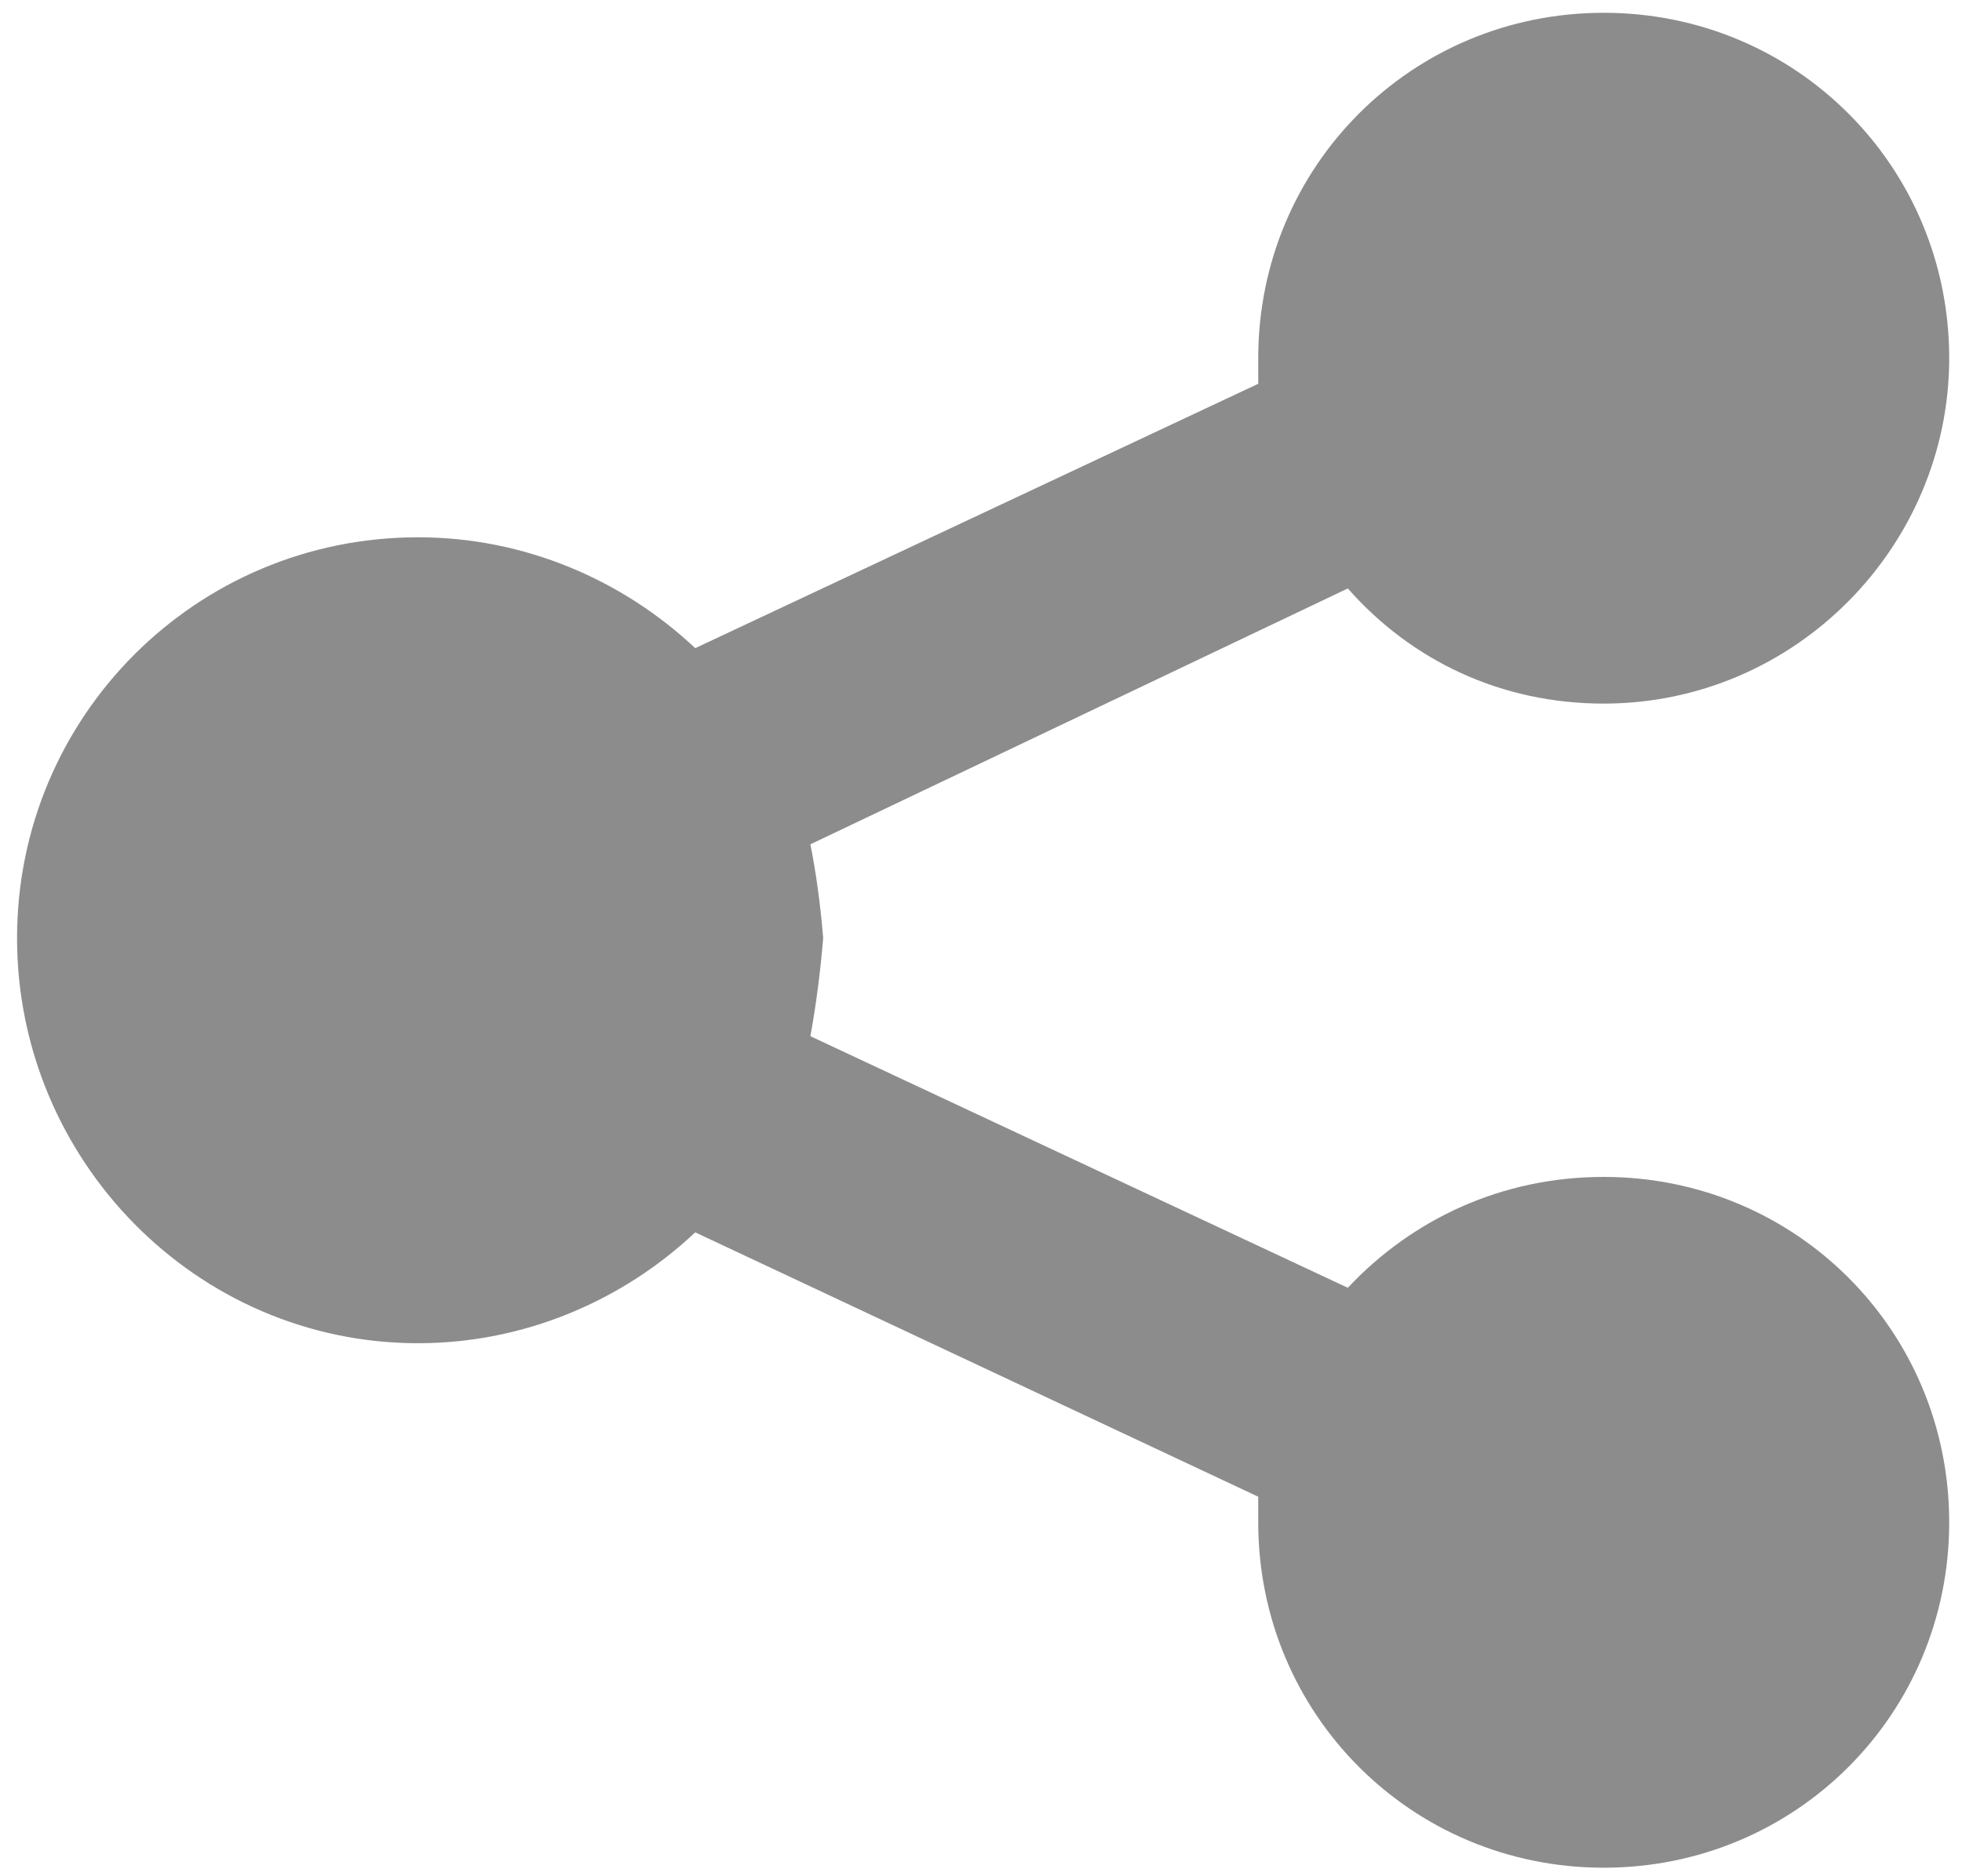
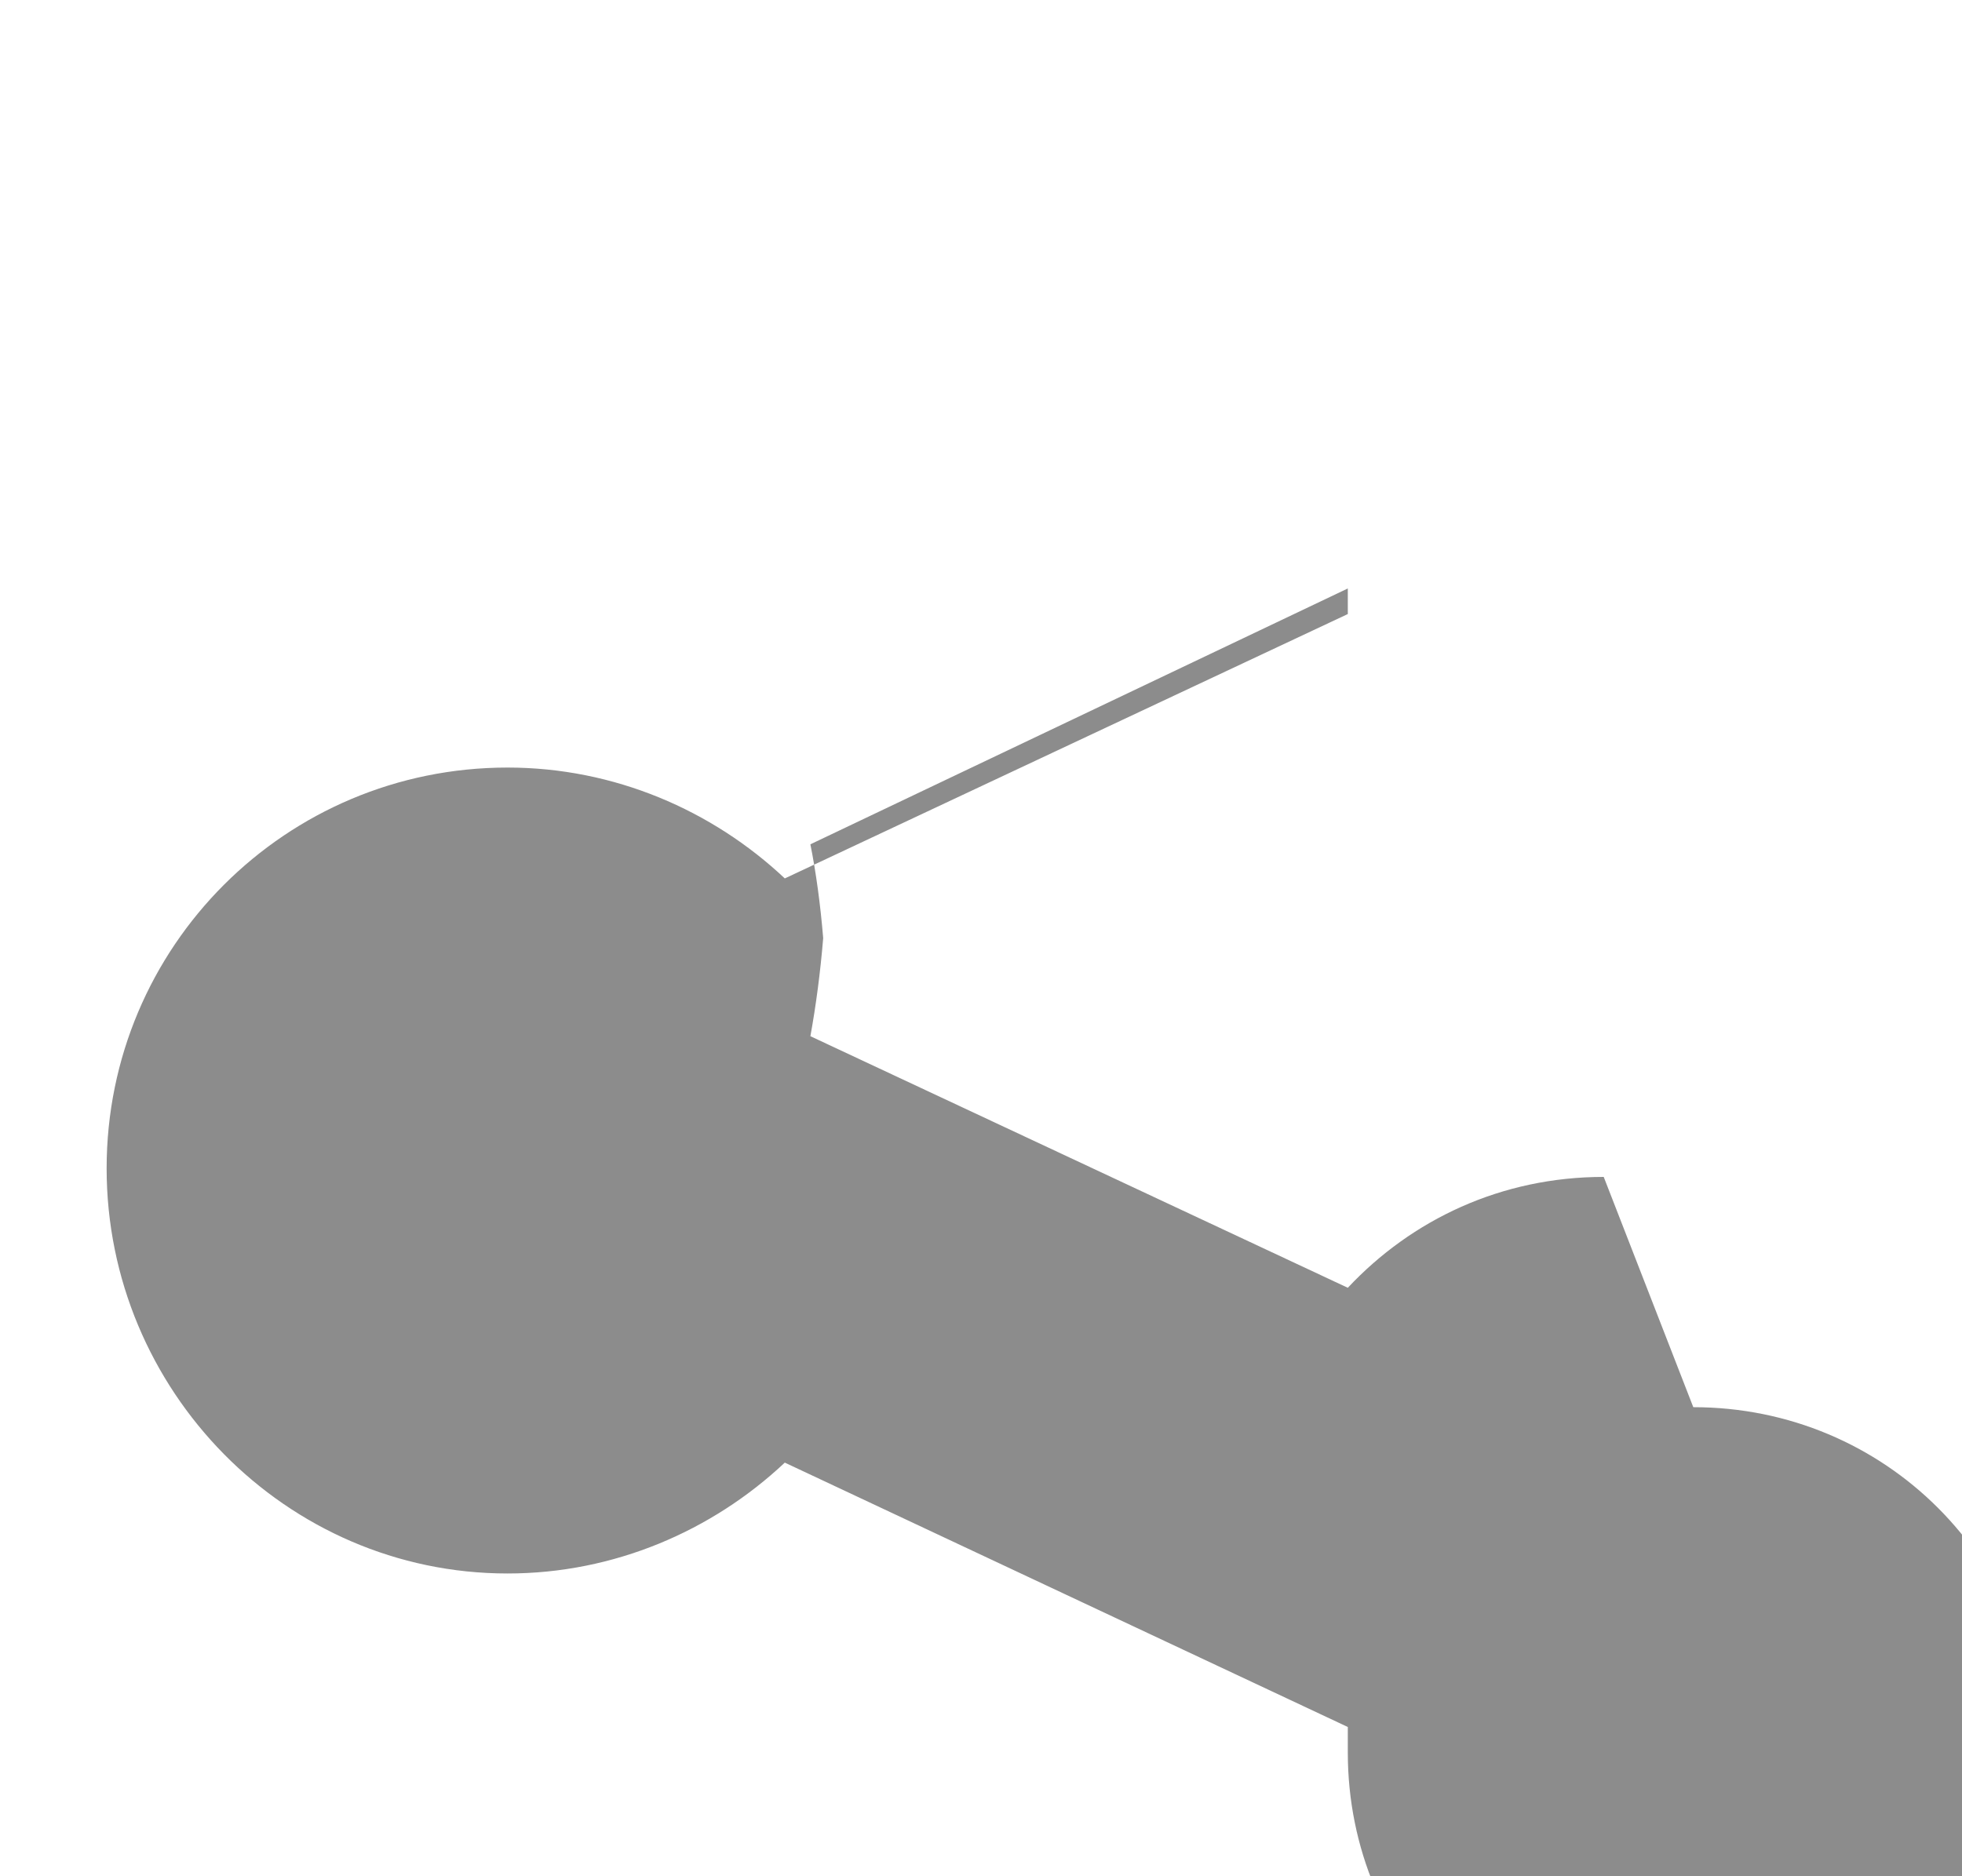
<svg xmlns="http://www.w3.org/2000/svg" version="1.2" viewBox="0 0 46 44" width="46" height="44">
  <title>Path 318</title>
  <style>
		.s0 { fill: #8c8c8c } 
	</style>
-   <path id="Path 318" class="s0" d="m37.6 27.6c-2.4 0-4.5 1-6 2.6l-12.6-5.9q0.2-1.1 0.3-2.3-0.1-1.2-0.3-2.2l12.6-6c1.5 1.7 3.6 2.7 6 2.7 4.5 0 8.1-3.7 8.1-8.1 0-4.5-3.6-8.1-8.1-8.1-4.5 0-8.1 3.6-8.1 8.1q0 0.3 0 0.6l-13.2 6.2c-1.7-1.6-4-2.6-6.5-2.6-5.2 0-9.4 4.2-9.4 9.4 0 5.2 4.2 9.5 9.4 9.5 2.5 0 4.8-1 6.5-2.6l13.2 6.2q0 0.3 0 0.6c0 4.5 3.6 8.1 8.1 8.1 4.5 0 8.1-3.6 8.1-8.1 0-4.5-3.6-8.1-8.1-8.1z" />
+   <path id="Path 318" class="s0" d="m37.6 27.6c-2.4 0-4.5 1-6 2.6l-12.6-5.9q0.2-1.1 0.3-2.3-0.1-1.2-0.3-2.2l12.6-6q0 0.3 0 0.6l-13.2 6.2c-1.7-1.6-4-2.6-6.5-2.6-5.2 0-9.4 4.2-9.4 9.4 0 5.2 4.2 9.5 9.4 9.5 2.5 0 4.8-1 6.5-2.6l13.2 6.2q0 0.3 0 0.6c0 4.5 3.6 8.1 8.1 8.1 4.5 0 8.1-3.6 8.1-8.1 0-4.5-3.6-8.1-8.1-8.1z" />
</svg>